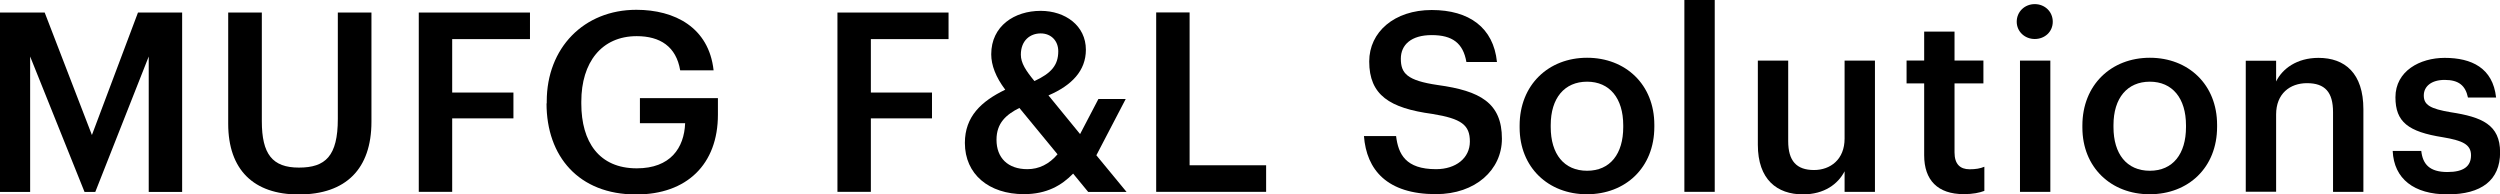
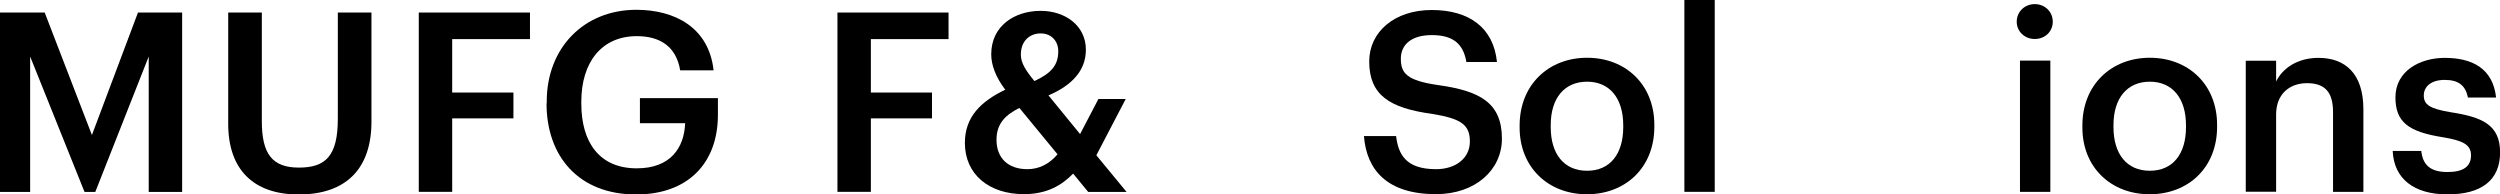
<svg xmlns="http://www.w3.org/2000/svg" id="_レイヤー_1" data-name="レイヤー 1" viewBox="0 0 237.18 18.45">
  <path d="M39.73,1.19h10.55v2.52h-7.38v5.07h5.81v2.45h-5.81v6.97h-3.17V1.19Z" />
  <path d="M51.87,9.81v-.19c0-5.07,3.52-8.69,8.5-8.69,3.64,0,6.88,1.67,7.33,5.74h-3.17c-.38-2.26-1.91-3.24-4.12-3.24-3.33,0-5.26,2.48-5.26,6.21v.19c0,3.64,1.69,6.14,5.26,6.14,3.19,0,4.5-1.93,4.59-4.28h-4.29v-2.38h7.4v1.57c0,4.71-2.95,7.57-7.76,7.57-5.45,0-8.5-3.62-8.5-8.64Z" />
  <path d="M0,1.19h4.24l4.48,11.62L13.09,1.19h4.19v17.02h-3.17V5.36l-5.07,12.85h-1.02L2.86,5.36v12.85H0V1.19Z" />
  <path d="M21.65,11.74V1.19h3.19v10.31c0,3.12,1,4.4,3.52,4.4s3.69-1.09,3.69-4.62V1.19h3.19v10.36c0,4.45-2.4,6.9-6.9,6.9-4.26,0-6.69-2.33-6.69-6.71Z" />
  <rect x="159.8" width="2.88" height="18.2" />
  <polyline points="79.45 1.19 89.99 1.19 89.99 3.71 82.62 3.71 82.62 8.78 88.42 8.78 88.42 11.23 82.62 11.23 82.62 18.2 79.45 18.2 79.45 1.19" />
  <path d="M213.06,5.76h2.88v1.97c.59-1.21,1.97-2.24,4.02-2.24,2.5,0,4.26,1.45,4.26,4.88v7.83h-2.88v-7.57c0-1.88-.76-2.74-2.47-2.74-1.62,0-2.93,1-2.93,2.97v7.33h-2.88V5.76" />
-   <path d="M182.55,14.72v-6.81h-1.67v-2.17h1.67v-2.74h2.88v2.74h2.74v2.17h-2.74v6.55c0,1.1.52,1.6,1.43,1.6.57,0,1-.07,1.4-.24v2.29c-.45.17-1.07.31-1.95.31-2.48,0-3.76-1.33-3.76-3.69Z" />
  <path d="M197.56,12.1v-.19c0-3.86,2.74-6.43,6.4-6.43s6.38,2.55,6.38,6.36v.19c0,3.88-2.74,6.4-6.4,6.4s-6.38-2.55-6.38-6.33ZM207.39,12.06v-.17c0-2.57-1.29-4.14-3.43-4.14s-3.45,1.55-3.45,4.12v.19c0,2.55,1.26,4.14,3.45,4.14s3.43-1.6,3.43-4.14Z" />
-   <path d="M166.77,13.72v-7.97h2.88v7.64c0,1.88.79,2.74,2.45,2.74,1.55,0,2.9-1,2.9-2.98v-7.4h2.88v12.45h-2.88v-1.95c-.62,1.21-1.93,2.19-3.95,2.19-2.45,0-4.28-1.4-4.28-4.71Z" />
  <path d="M129.4,12.91h3.05c.21,1.71.9,3.14,3.79,3.14,1.88,0,3.21-1.05,3.21-2.62s-.79-2.17-3.55-2.62c-4.07-.55-6-1.79-6-4.98,0-2.79,2.38-4.88,5.93-4.88s5.86,1.67,6.19,4.93h-2.9c-.31-1.79-1.33-2.55-3.29-2.55s-2.93.93-2.93,2.24c0,1.38.57,2.07,3.52,2.5,4,.55,6.07,1.69,6.07,5.09,0,2.95-2.5,5.26-6.26,5.26-4.64,0-6.59-2.31-6.83-5.52Z" />
  <path d="M227,14.32h2.71c.14,1.26.79,2,2.48,2,1.55,0,2.24-.55,2.24-1.59s-.83-1.4-2.67-1.71c-3.29-.52-4.5-1.45-4.5-3.79,0-2.5,2.33-3.74,4.67-3.74,2.55,0,4.57.95,4.88,3.76h-2.67c-.24-1.14-.88-1.67-2.21-1.67-1.24,0-1.98.6-1.98,1.48s.59,1.26,2.57,1.59c2.93.45,4.67,1.17,4.67,3.81s-1.78,3.98-4.98,3.98-5.09-1.48-5.21-4.12Z" />
  <path d="M191.33,2.06c0-.95.76-1.67,1.71-1.67s1.71.71,1.71,1.67-.76,1.64-1.71,1.64-1.71-.71-1.71-1.64ZM191.64,5.75h2.88v12.45h-2.88V5.75Z" />
  <path d="M144.17,12.1v-.19c0-3.86,2.74-6.43,6.4-6.43s6.38,2.55,6.38,6.36v.19c0,3.88-2.74,6.4-6.4,6.4s-6.38-2.55-6.38-6.33ZM154,12.06v-.17c0-2.57-1.29-4.14-3.43-4.14s-3.45,1.55-3.45,4.12v.19c0,2.55,1.26,4.14,3.45,4.14s3.43-1.6,3.43-4.14Z" />
-   <path d="M109.69,1.18h3.17v14.5h7.26v2.52h-10.43V1.18Z" />
  <path d="M104.02,14.74l2.86,3.47h-3.64l-1.43-1.74c-1.07,1.1-2.48,1.95-4.67,1.95-3.31,0-5.6-1.88-5.6-4.86,0-2.5,1.55-3.95,3.83-5.05-.9-1.19-1.33-2.33-1.33-3.36,0-2.69,2.21-4.12,4.69-4.12,2.33,0,4.29,1.4,4.29,3.69,0,1.98-1.33,3.38-3.55,4.33l3,3.67,1.74-3.33h2.59l-2.78,5.33ZM100.33,14.64l-3.62-4.4c-1.26.64-2.17,1.43-2.17,3.02,0,1.71,1.07,2.79,2.93,2.79,1.1,0,2.07-.48,2.86-1.41ZM98.14,7.69c1.59-.74,2.26-1.5,2.26-2.83,0-.98-.67-1.69-1.67-1.69s-1.88.67-1.88,2.02c0,.79.48,1.52,1.29,2.5Z" />
</svg>